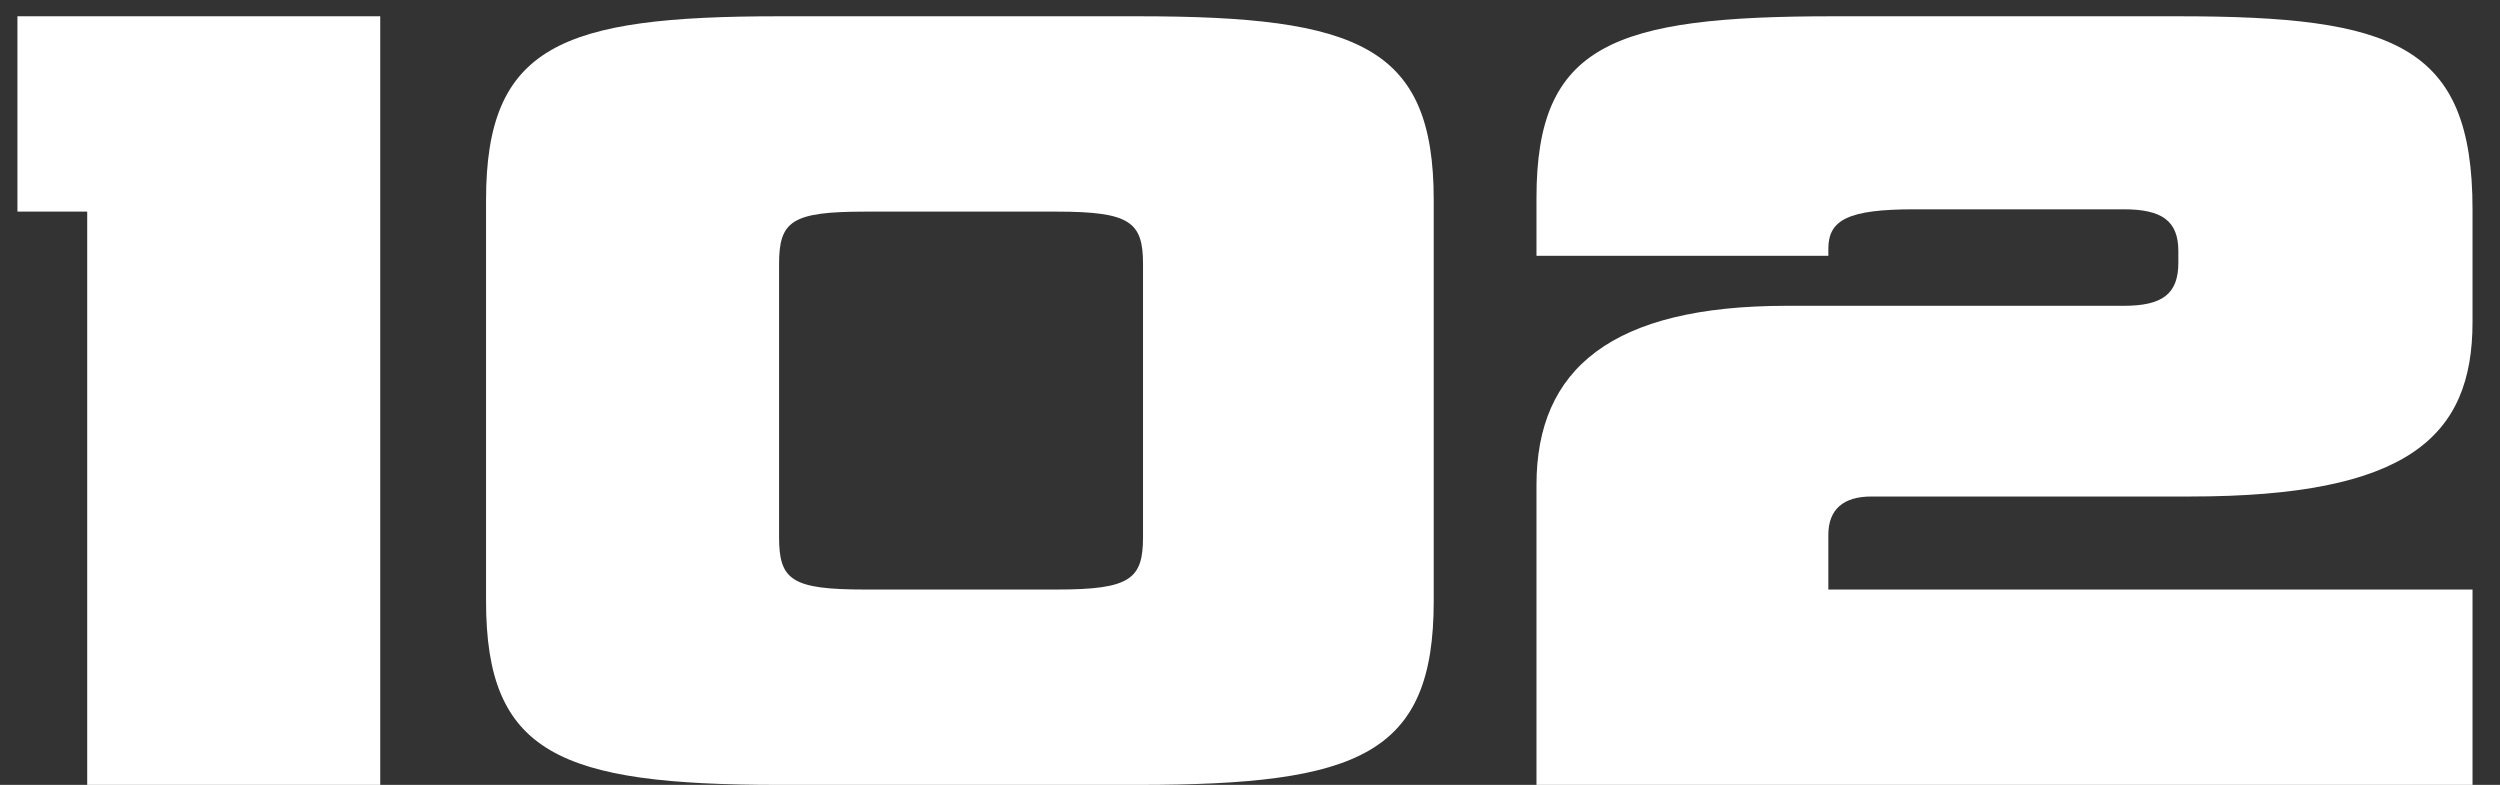
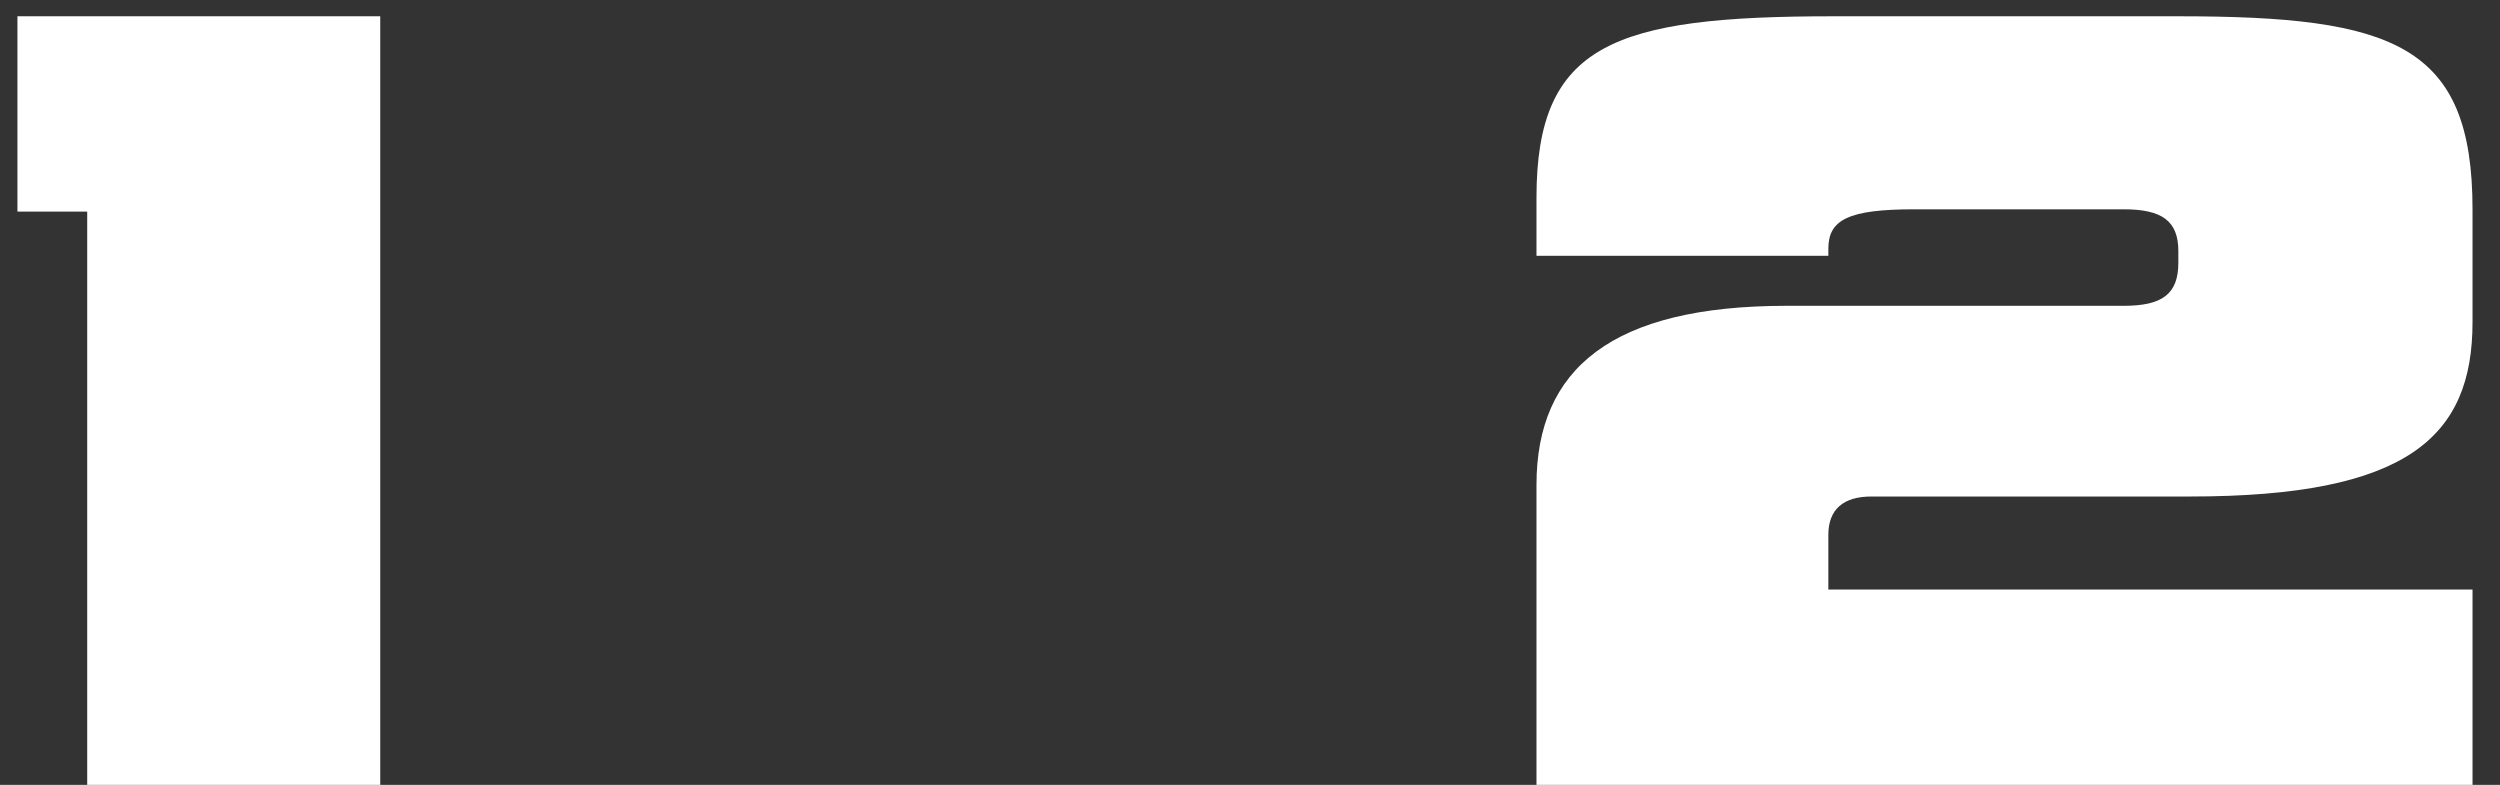
<svg xmlns="http://www.w3.org/2000/svg" width="86" height="27" viewBox="0 0 86 27" fill="none">
  <rect x="0" y="0" width="86" height="27" fill="#333333" stroke="none" />
  <path d="M85.055 27H52.855V16.68C52.855 12.68 55.455 10.52 61.455 10.52H73.055C74.375 10.52 74.935 10.12 74.935 9.04V8.64C74.935 7.6 74.375 7.2 73.055 7.2H65.855C63.575 7.2 62.895 7.56 62.895 8.56V8.8H52.855V6.8C52.855 1.52 55.495 0.56 63.055 0.56H74.935C82.335 0.56 85.055 1.52 85.055 7.2V11.08C85.055 15.04 82.815 17.08 75.335 17.08H64.375C63.415 17.08 62.895 17.52 62.895 18.4V20.28H85.055V27Z" fill="white" />
-   <path d="M39.16 27H26.8C19.24 27 16.72 25.92 16.72 20.68V6.88C16.72 1.56 19.32 0.56 26.8 0.56H39.16C46.76 0.56 49.32 1.6 49.32 6.88V20.68C49.32 25.96 46.76 27 39.16 27ZM39.32 18.48V9.08C39.32 7.64 38.88 7.28 36.36 7.28H29.76C27.24 7.28 26.8 7.6 26.8 9.08V18.48C26.8 19.96 27.24 20.28 29.76 20.28H36.36C38.88 20.28 39.32 19.92 39.32 18.48Z" fill="white" />
  <path d="M13.08 27H3V7.28H0.6V0.56H13.08V27Z" fill="white" />
</svg>